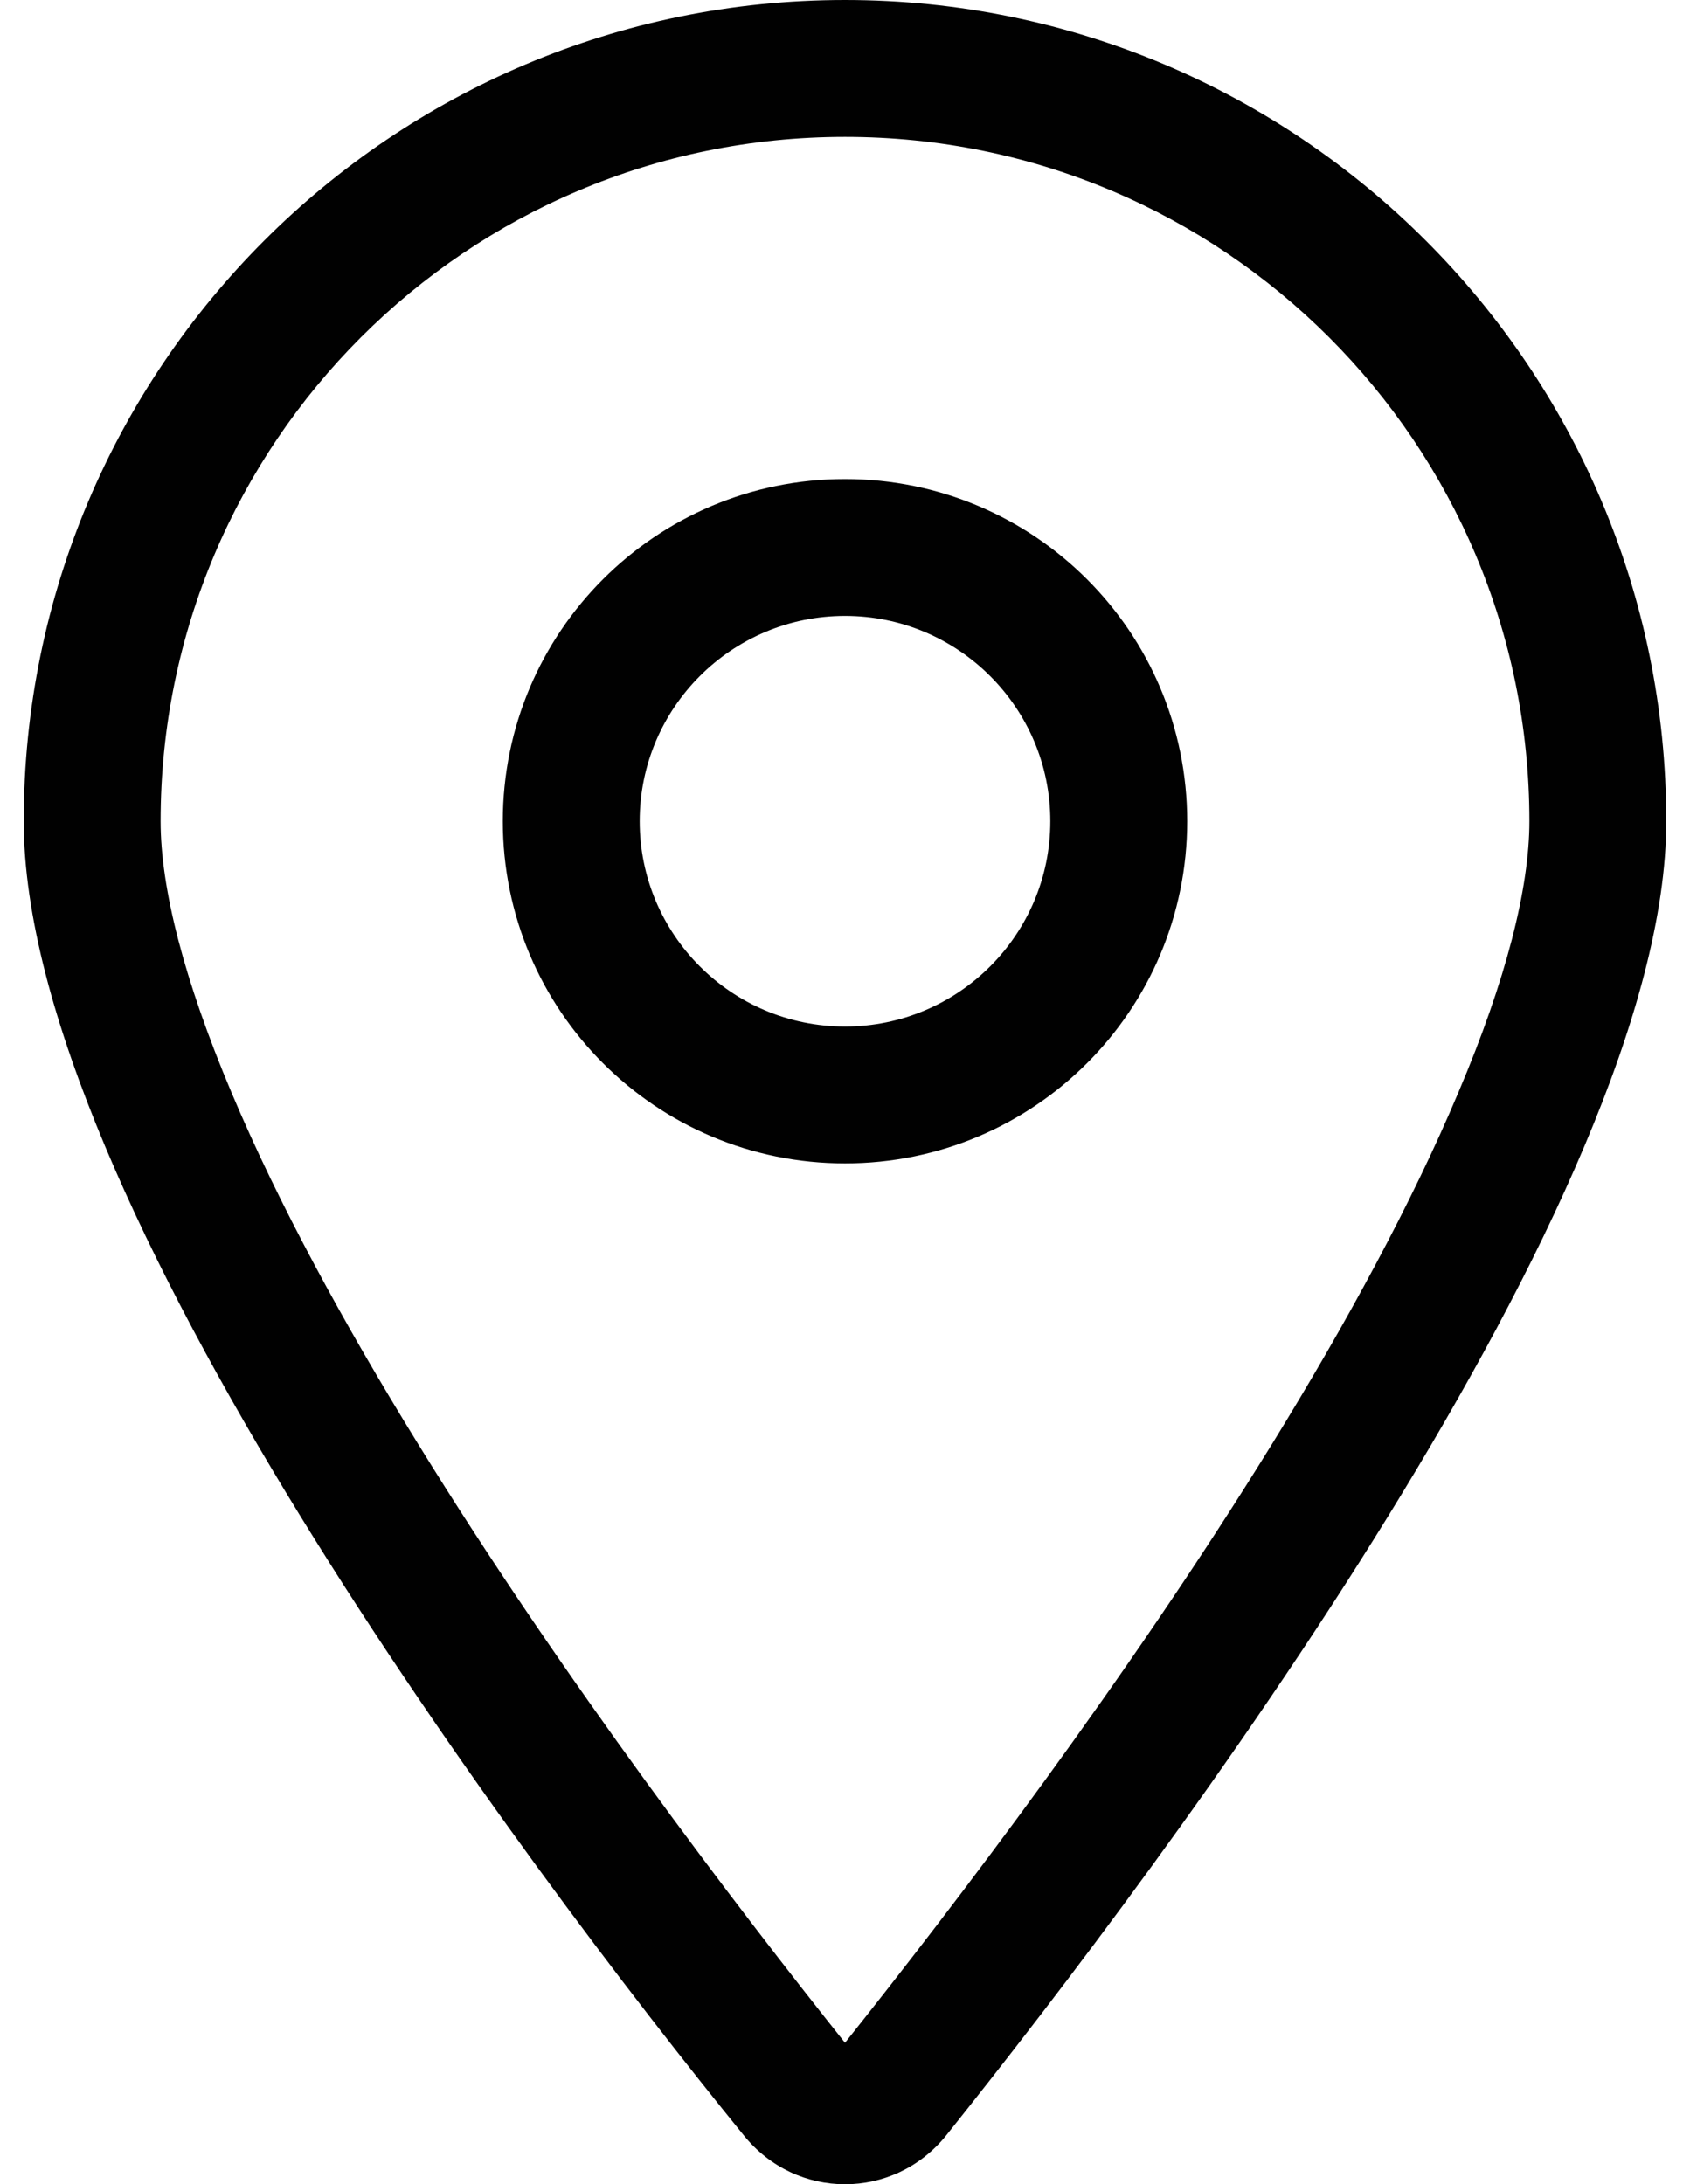
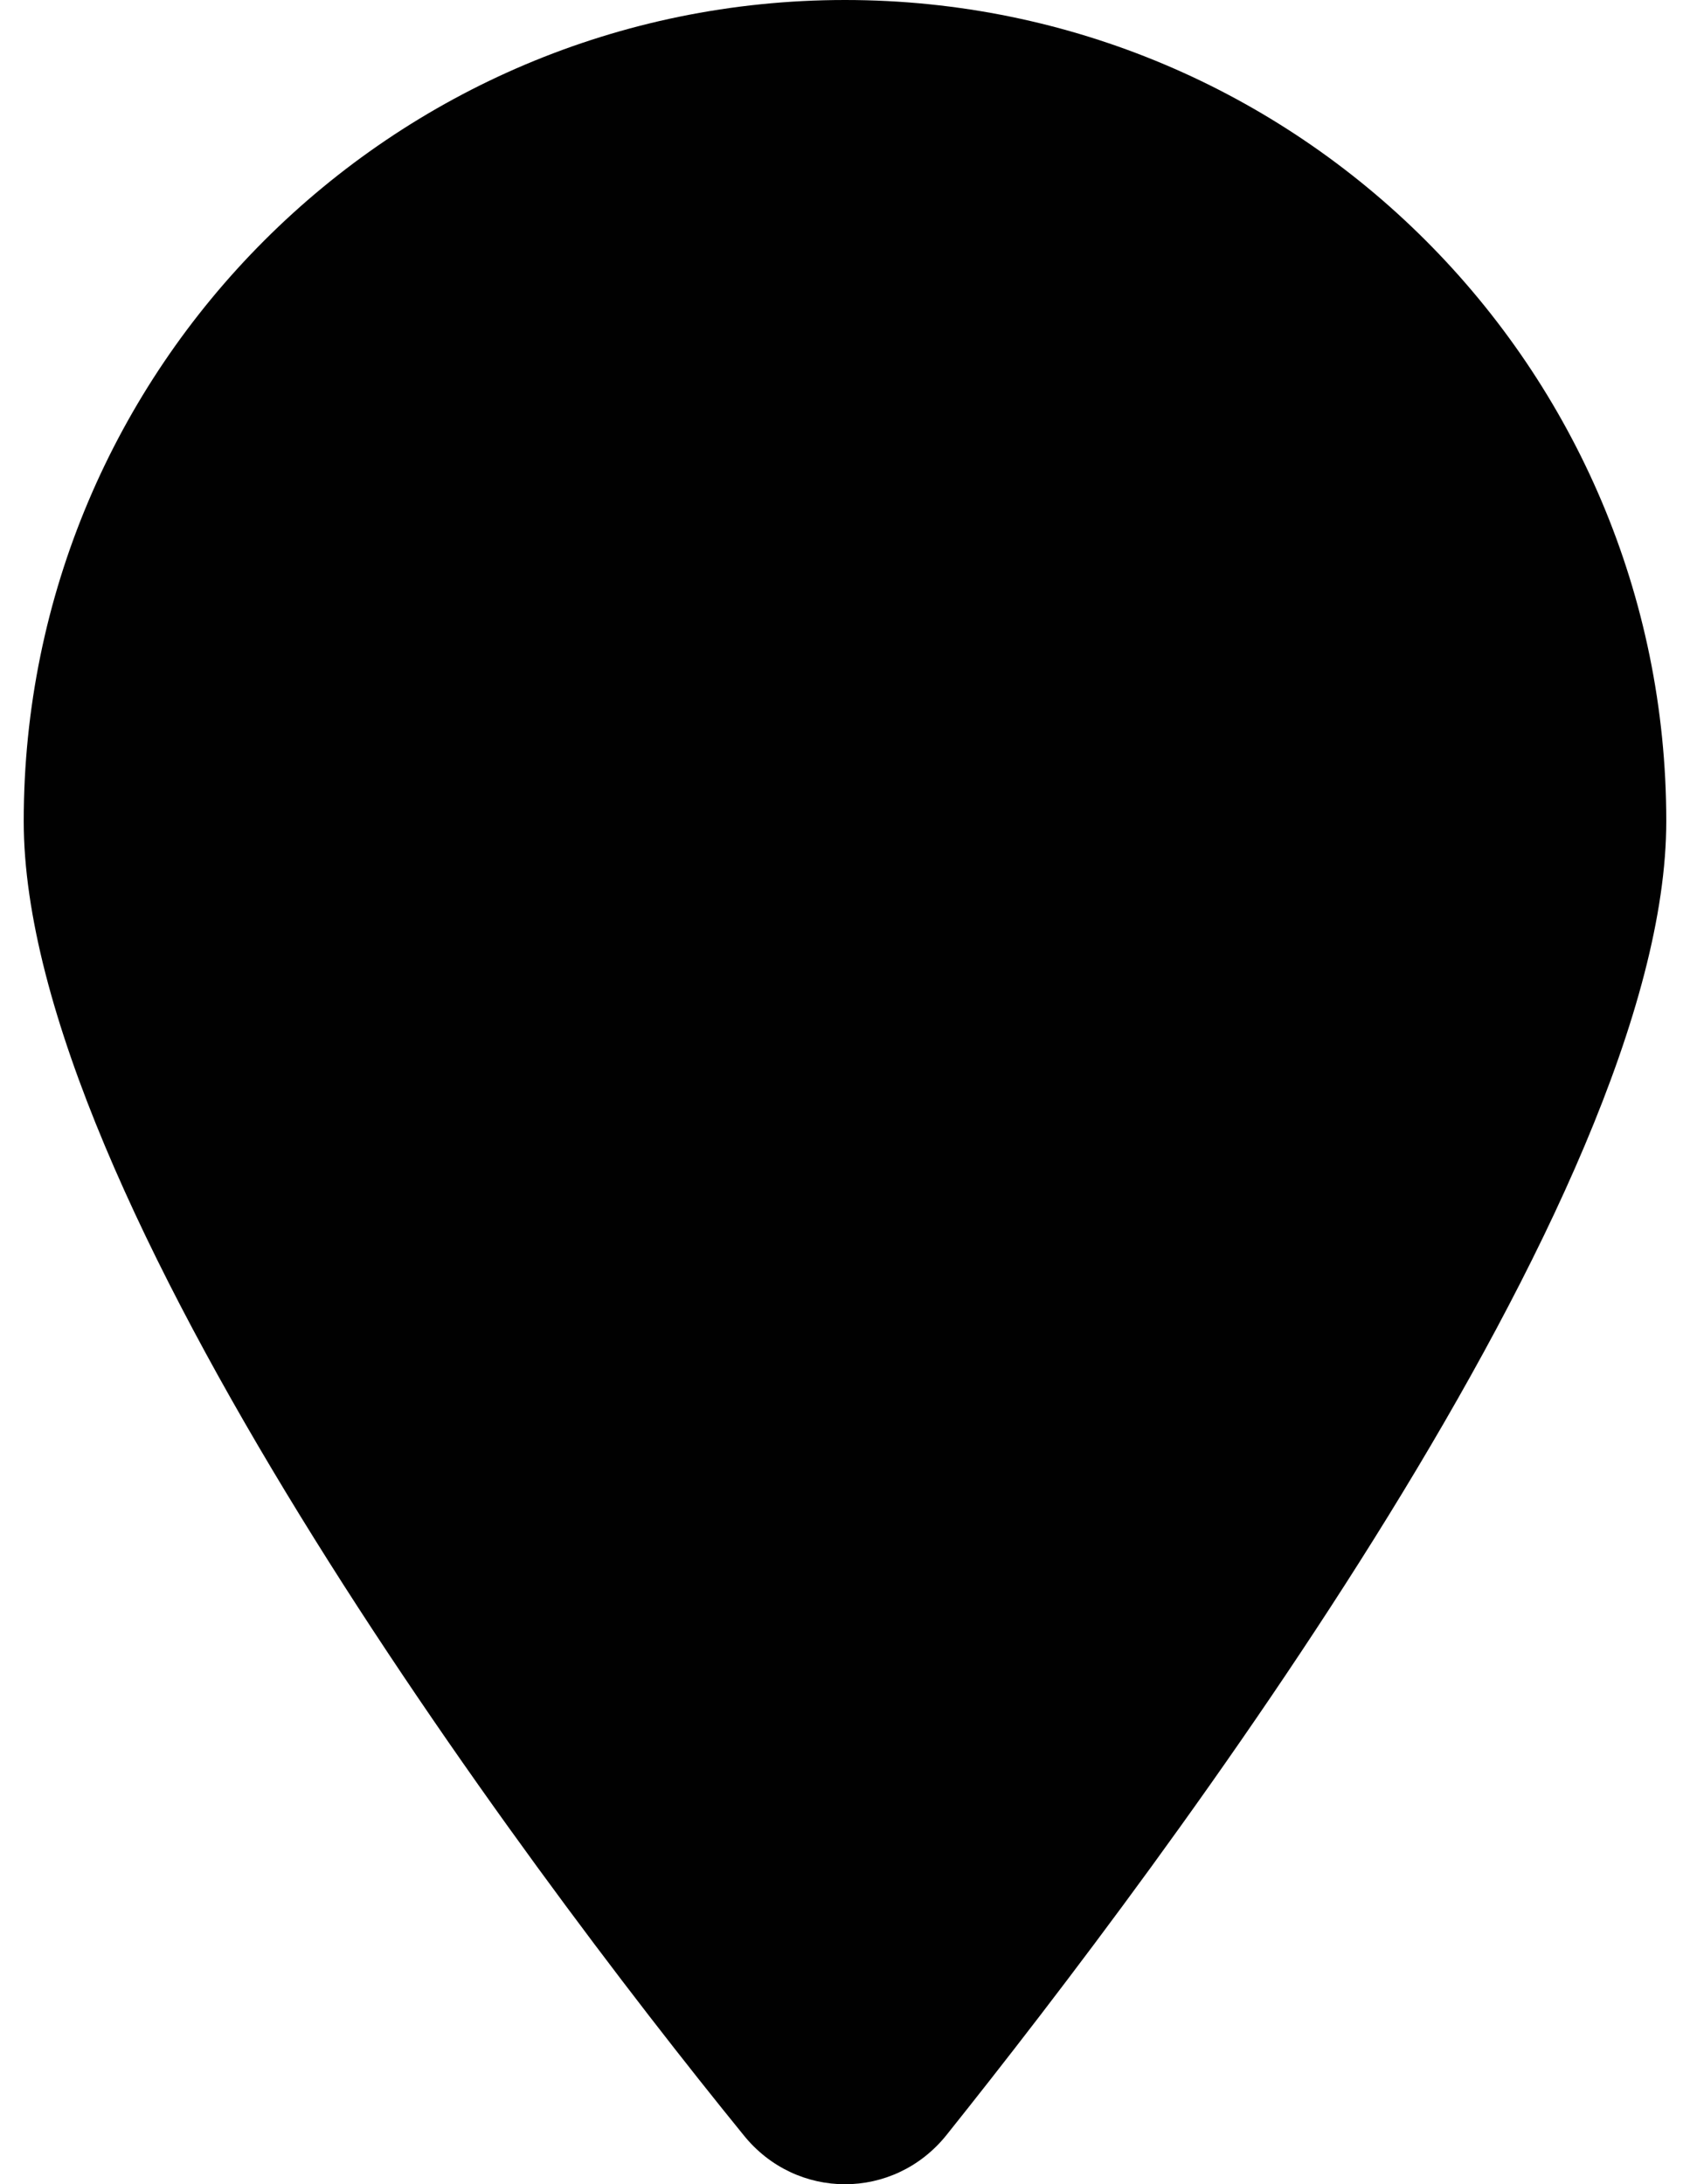
<svg xmlns="http://www.w3.org/2000/svg" id="Layer_1" viewBox="0 0 200 258.51">
  <defs>
    <style>.cls-1{fill:#010101;}</style>
  </defs>
-   <path class="cls-1" d="M140.497,97.193c0,22.375-18.122,40.497-40.497,40.497s-40.497-18.122-40.497-40.497,18.122-40.497,40.497-40.497,40.497,18.122,40.497,40.497ZM100,121.491c13.415,0,24.298-10.884,24.298-24.298s-10.884-24.298-24.298-24.298-24.298,10.884-24.298,24.298,10.884,24.298,24.298,24.298ZM197.193,97.193c0,44.243-59.227,123.01-85.195,155.508-6.226,7.745-17.768,7.745-23.994,0C61.579,220.202,2.807,141.436,2.807,97.193,2.807,43.514,46.321,0,100,0s97.193,43.514,97.193,97.193h0ZM100,16.199c-44.749,0-80.994,36.245-80.994,80.994,0,7.897,2.749,18.73,8.383,32.094,5.523,13.111,13.283,27.335,22.061,41.56,17.242,27.994,37.693,54.772,50.55,70.92,12.858-16.148,33.309-42.927,50.571-70.92,8.757-14.225,16.503-28.449,22.02-41.56,5.67-13.364,8.403-24.197,8.403-32.094,0-44.749-36.245-80.994-80.994-80.994Z" />
+   <path class="cls-1" d="M140.497,97.193c0,22.375-18.122,40.497-40.497,40.497s-40.497-18.122-40.497-40.497,18.122-40.497,40.497-40.497,40.497,18.122,40.497,40.497ZM100,121.491c13.415,0,24.298-10.884,24.298-24.298s-10.884-24.298-24.298-24.298-24.298,10.884-24.298,24.298,10.884,24.298,24.298,24.298ZM197.193,97.193c0,44.243-59.227,123.01-85.195,155.508-6.226,7.745-17.768,7.745-23.994,0C61.579,220.202,2.807,141.436,2.807,97.193,2.807,43.514,46.321,0,100,0s97.193,43.514,97.193,97.193h0ZM100,16.199Z" />
</svg>